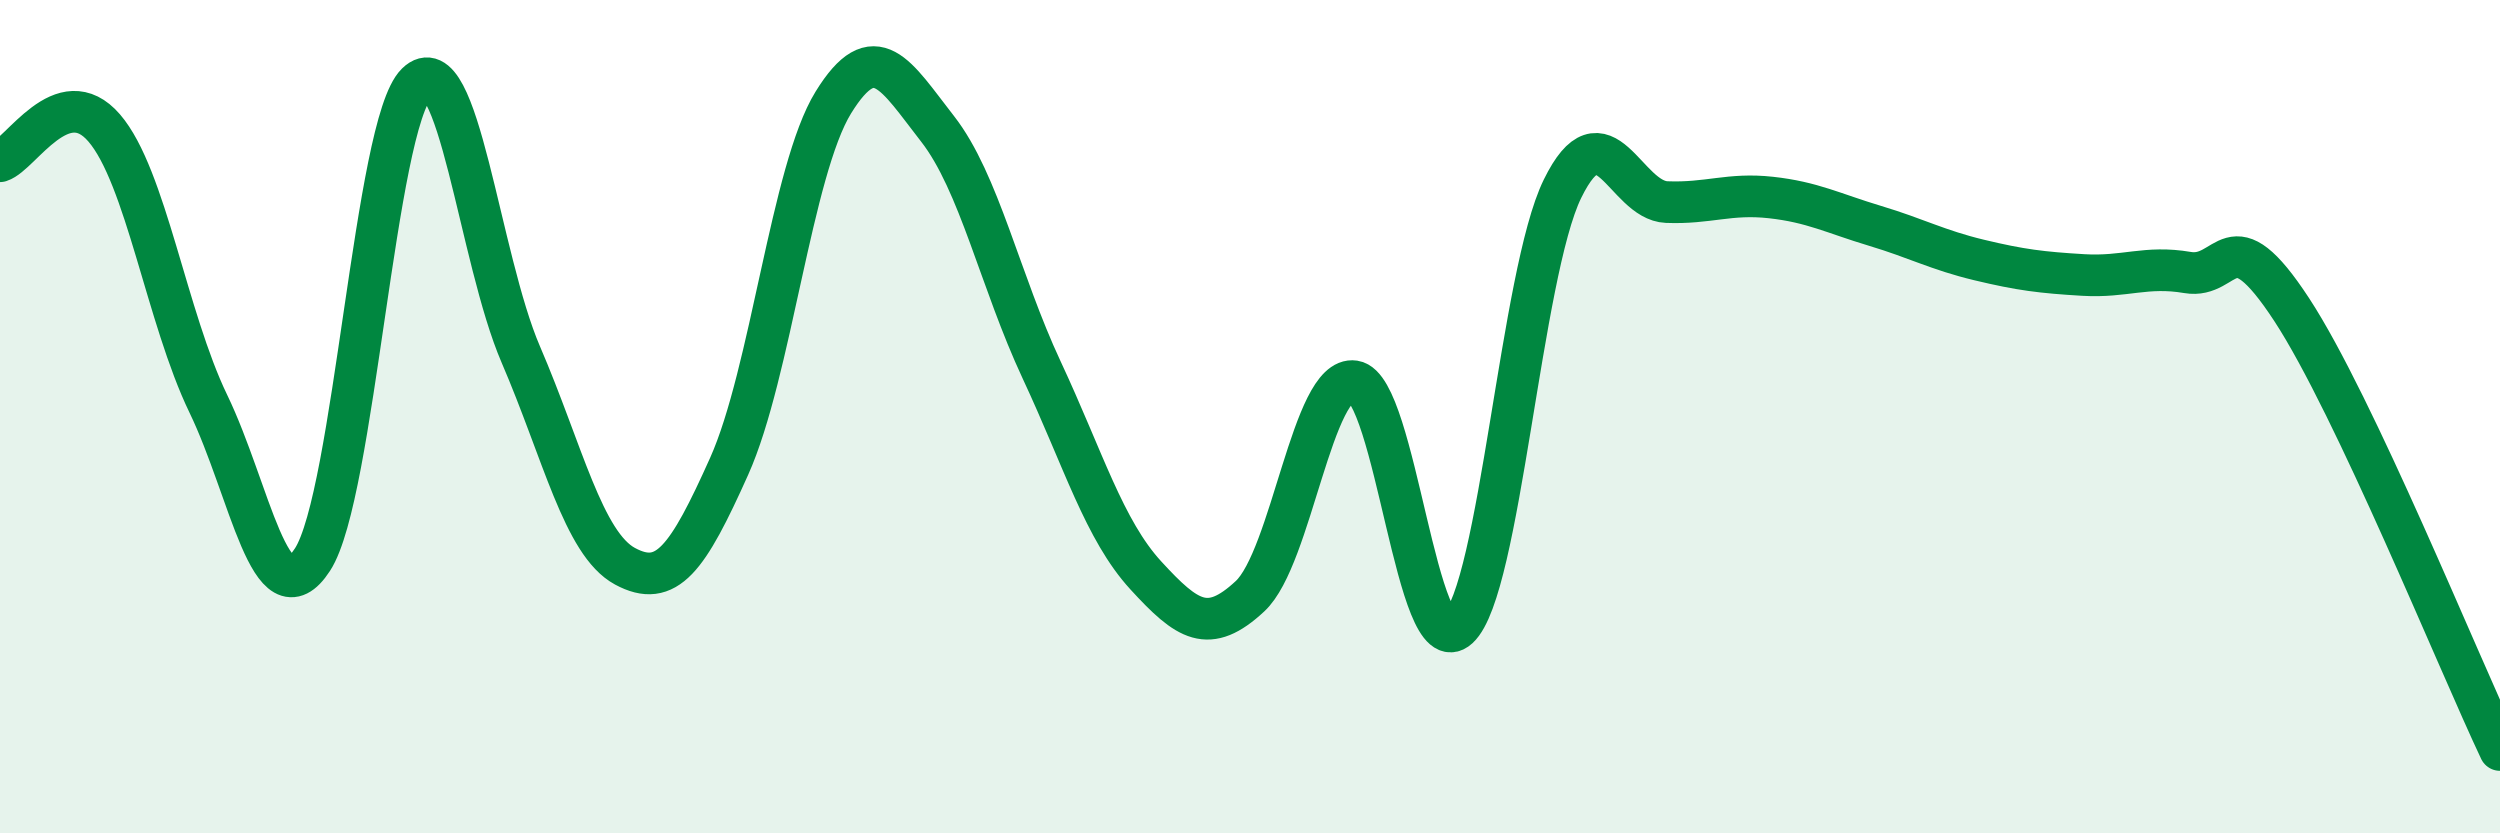
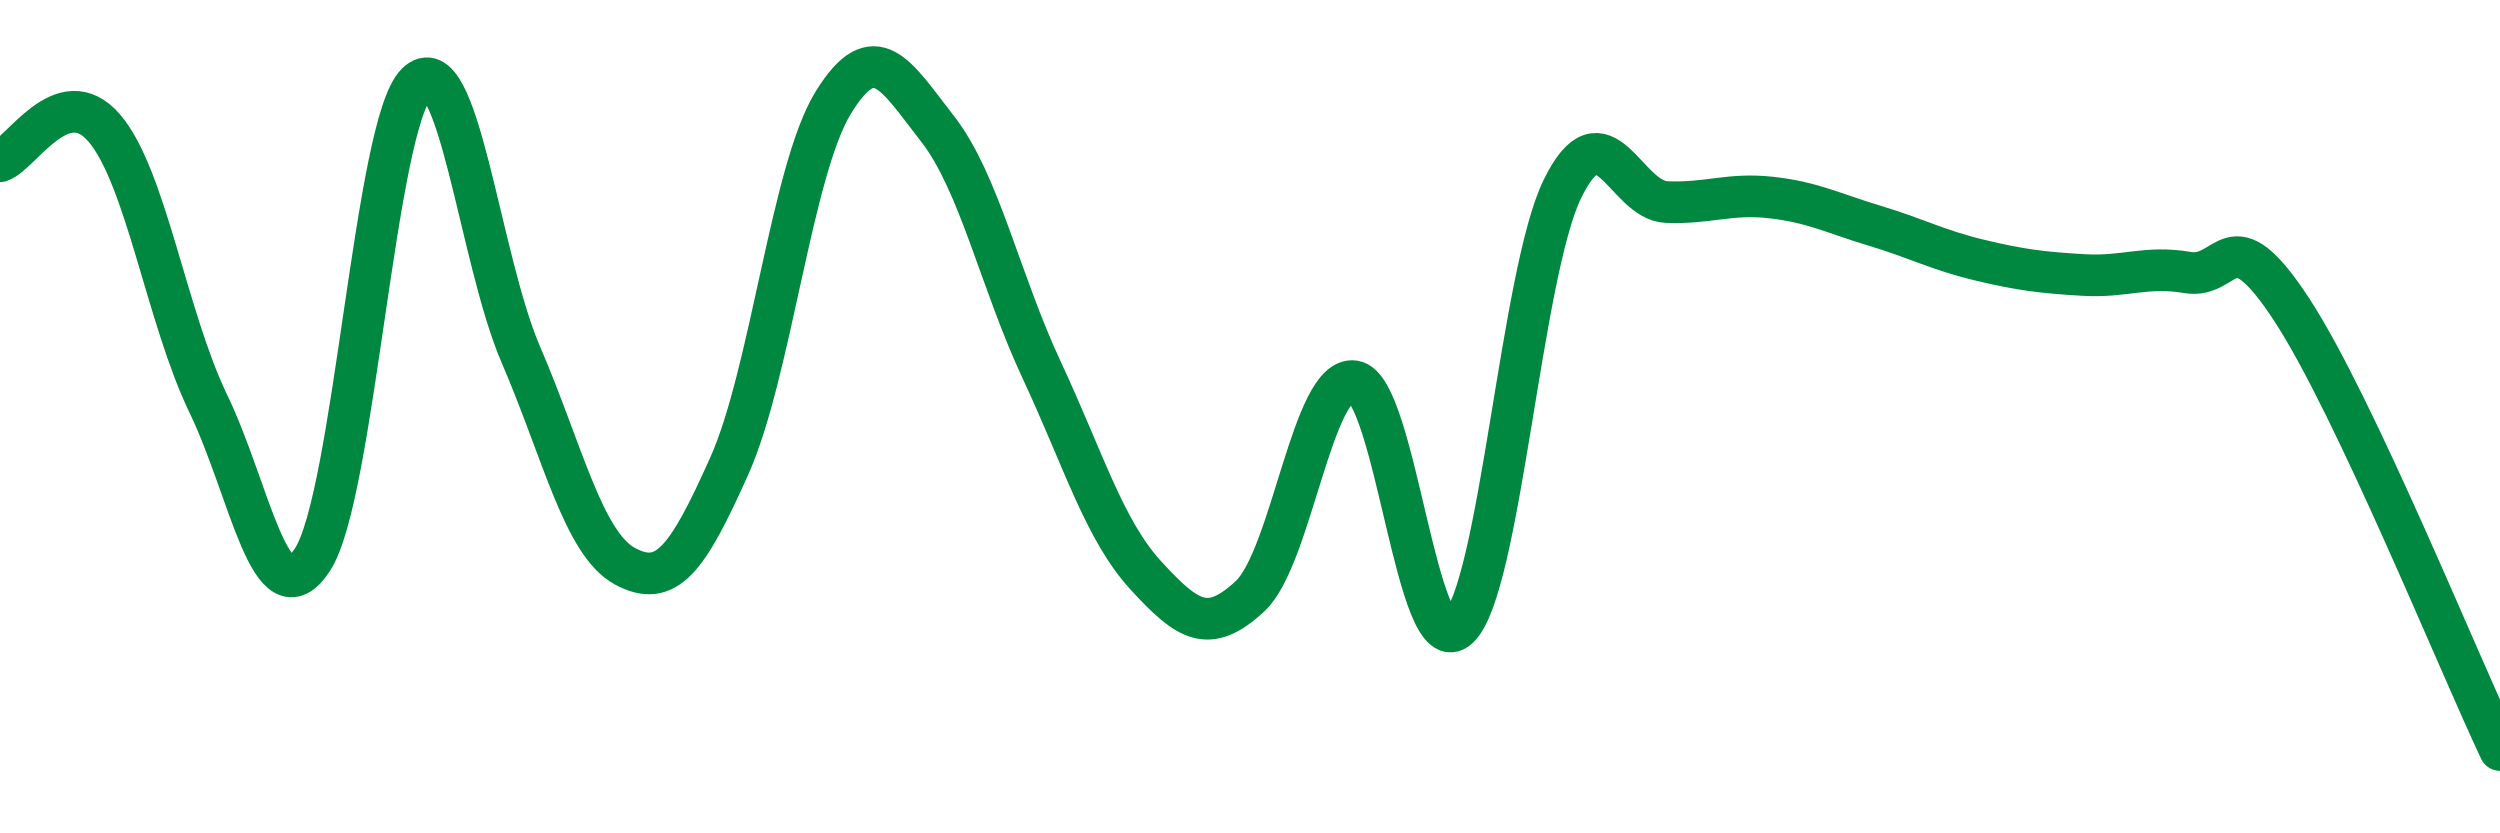
<svg xmlns="http://www.w3.org/2000/svg" width="60" height="20" viewBox="0 0 60 20">
-   <path d="M 0,3.87 C 0.5,3.71 1.5,1.91 2.5,3.07 C 3.5,4.23 4,7.62 5,9.69 C 6,11.76 6.5,14.97 7.5,13.43 C 8.5,11.89 9,2.98 10,2 C 11,1.02 11.5,6.19 12.5,8.51 C 13.5,10.83 14,13.05 15,13.59 C 16,14.13 16.5,13.42 17.5,11.19 C 18.5,8.96 19,4.08 20,2.46 C 21,0.84 21.5,1.81 22.5,3.09 C 23.5,4.37 24,6.74 25,8.88 C 26,11.02 26.5,12.72 27.5,13.81 C 28.5,14.9 29,15.24 30,14.31 C 31,13.38 31.5,9 32.5,9.15 C 33.5,9.3 34,15.99 35,15.07 C 36,14.15 36.5,6.57 37.5,4.53 C 38.5,2.49 39,4.81 40,4.85 C 41,4.89 41.5,4.63 42.5,4.74 C 43.5,4.85 44,5.12 45,5.42 C 46,5.72 46.5,6 47.5,6.24 C 48.5,6.48 49,6.54 50,6.6 C 51,6.66 51.5,6.37 52.5,6.54 C 53.5,6.71 53.5,5.14 55,7.43 C 56.5,9.72 59,15.89 60,18L60 20L0 20Z" fill="#008740" opacity="0.1" stroke-linecap="round" stroke-linejoin="round" />
  <path d="M 0,3.87 C 0.5,3.71 1.5,1.91 2.5,3.07 C 3.5,4.23 4,7.62 5,9.69 C 6,11.76 6.5,14.97 7.5,13.43 C 8.5,11.89 9,2.98 10,2 C 11,1.02 11.5,6.19 12.5,8.51 C 13.5,10.83 14,13.05 15,13.59 C 16,14.13 16.5,13.42 17.5,11.19 C 18.5,8.96 19,4.08 20,2.46 C 21,0.84 21.5,1.81 22.5,3.09 C 23.5,4.37 24,6.74 25,8.88 C 26,11.02 26.5,12.72 27.5,13.81 C 28.5,14.9 29,15.24 30,14.31 C 31,13.38 31.5,9 32.5,9.15 C 33.5,9.3 34,15.99 35,15.07 C 36,14.15 36.5,6.57 37.5,4.53 C 38.5,2.49 39,4.81 40,4.85 C 41,4.89 41.5,4.63 42.5,4.74 C 43.5,4.85 44,5.12 45,5.42 C 46,5.72 46.5,6 47.5,6.24 C 48.5,6.48 49,6.54 50,6.6 C 51,6.66 51.5,6.37 52.5,6.54 C 53.5,6.71 53.5,5.14 55,7.43 C 56.5,9.72 59,15.89 60,18" stroke="#008740" stroke-width="1" fill="none" stroke-linecap="round" stroke-linejoin="round" />
</svg>